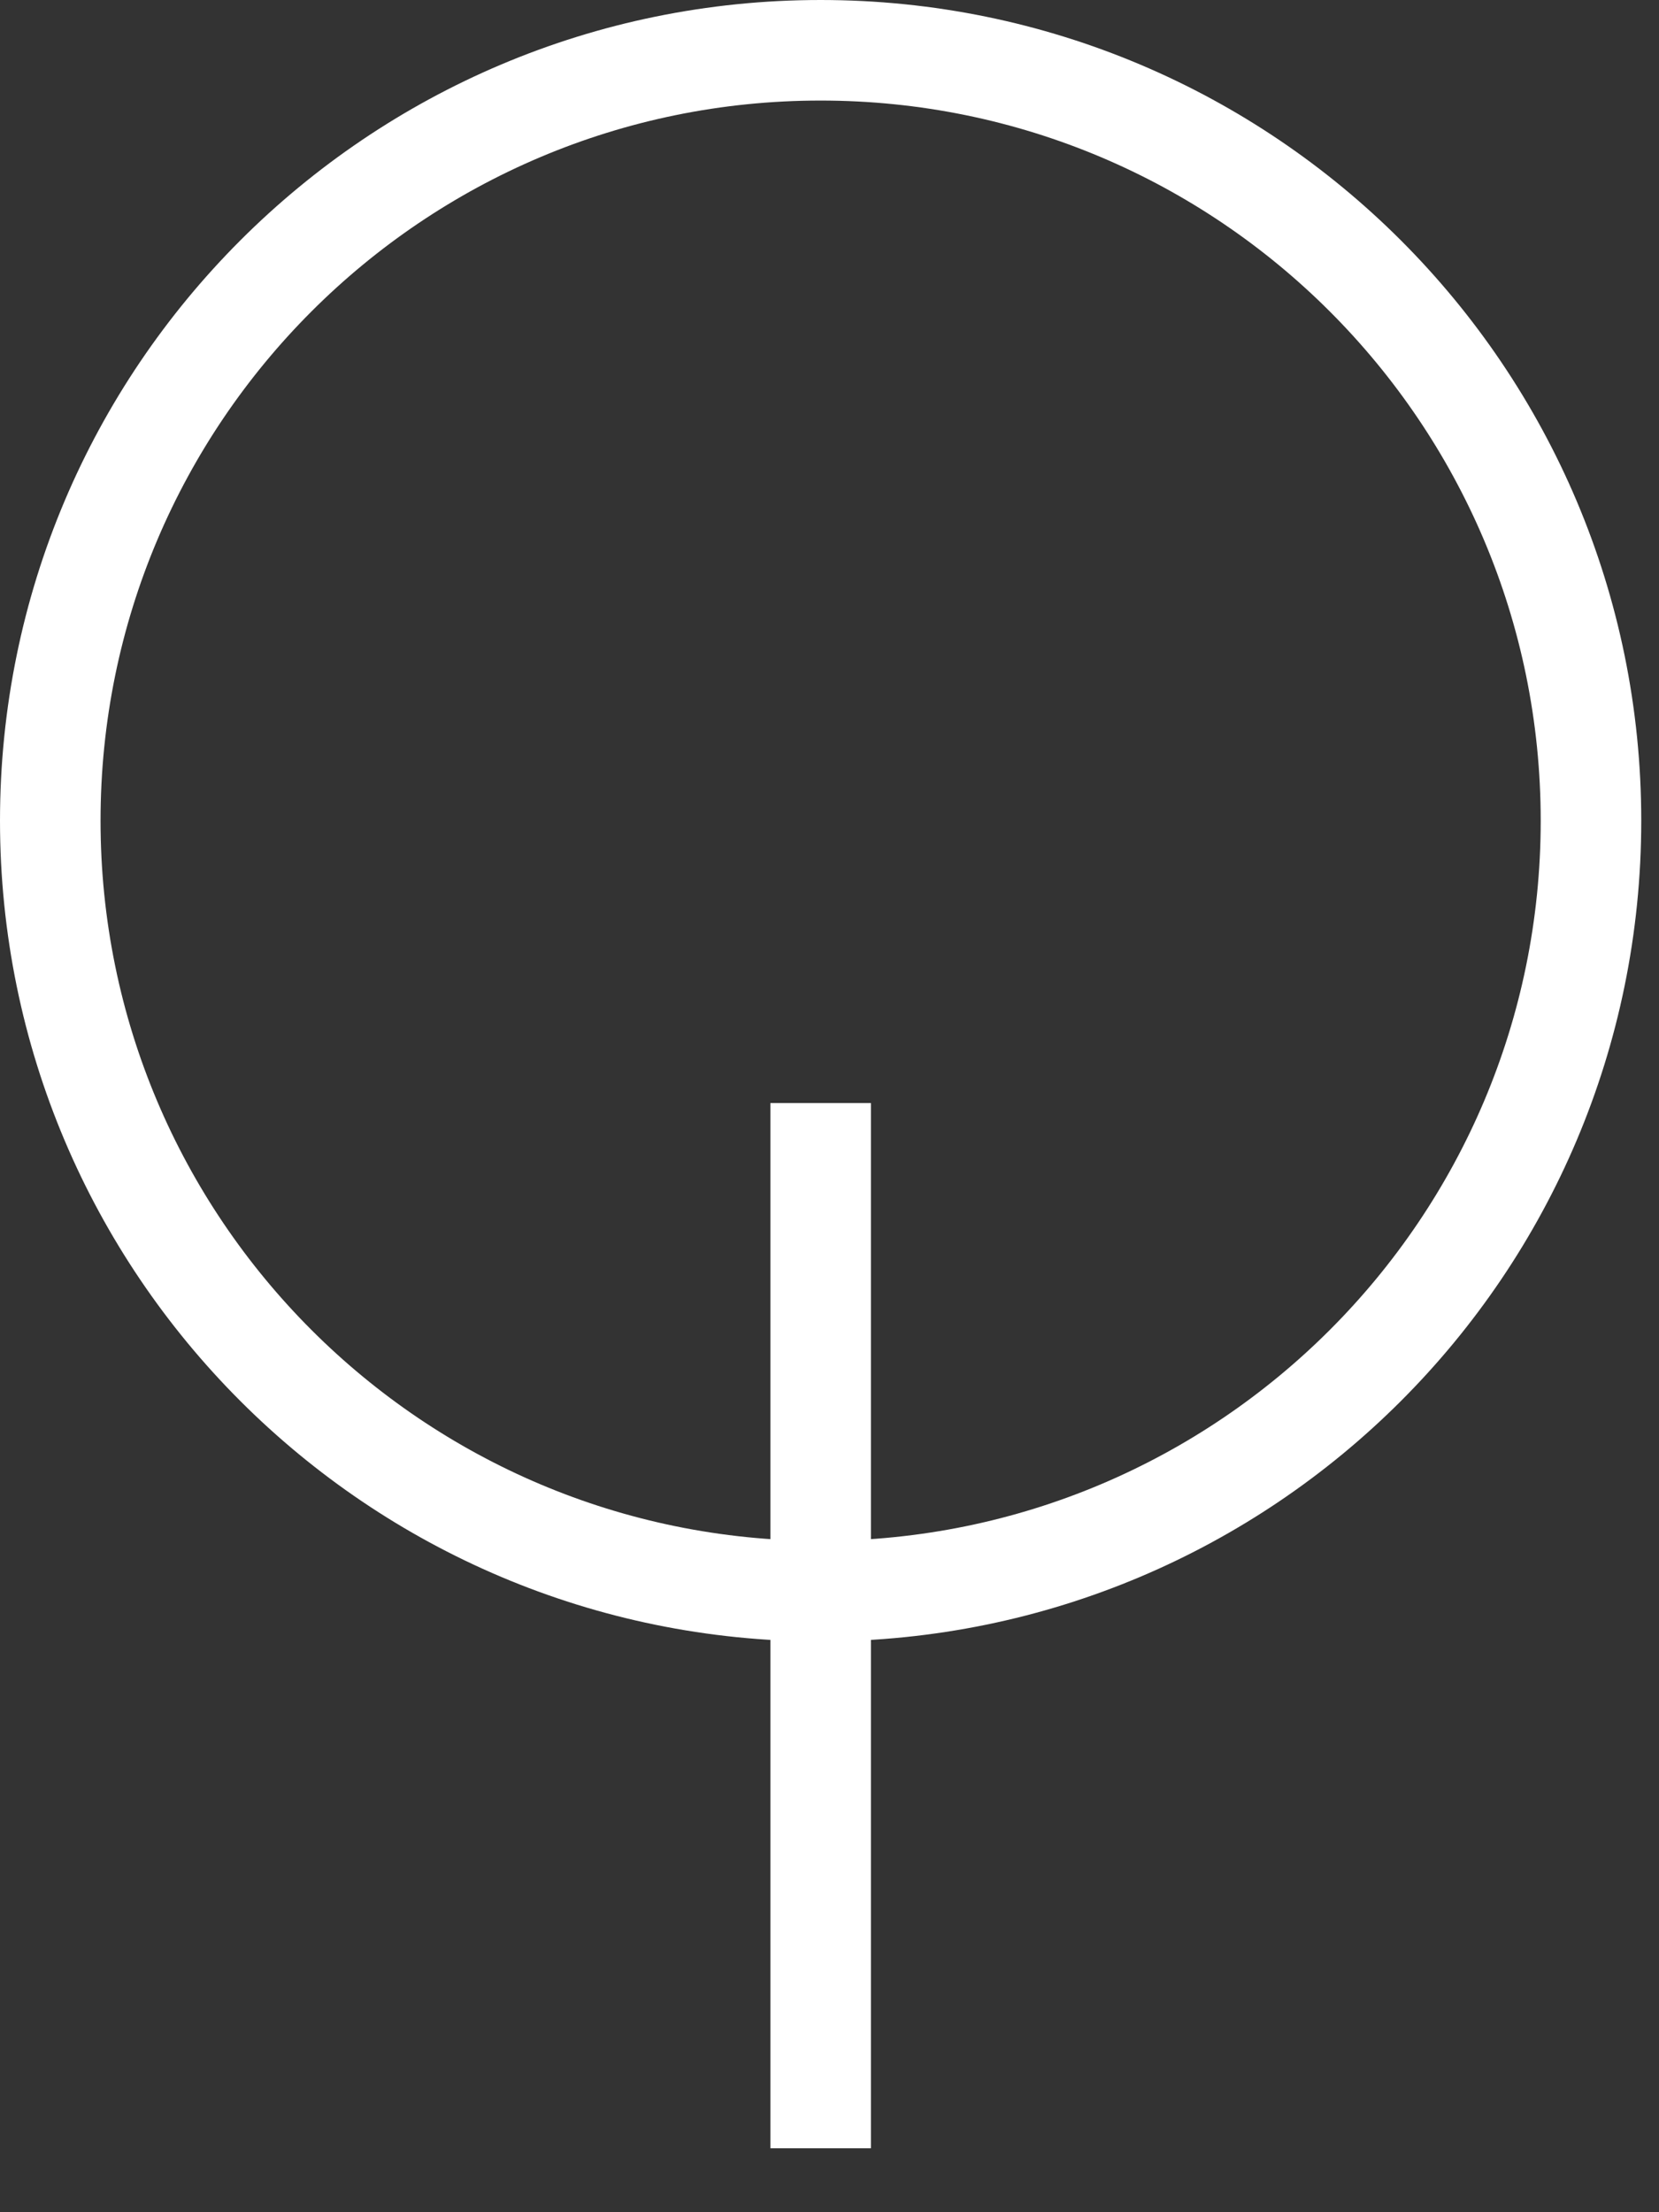
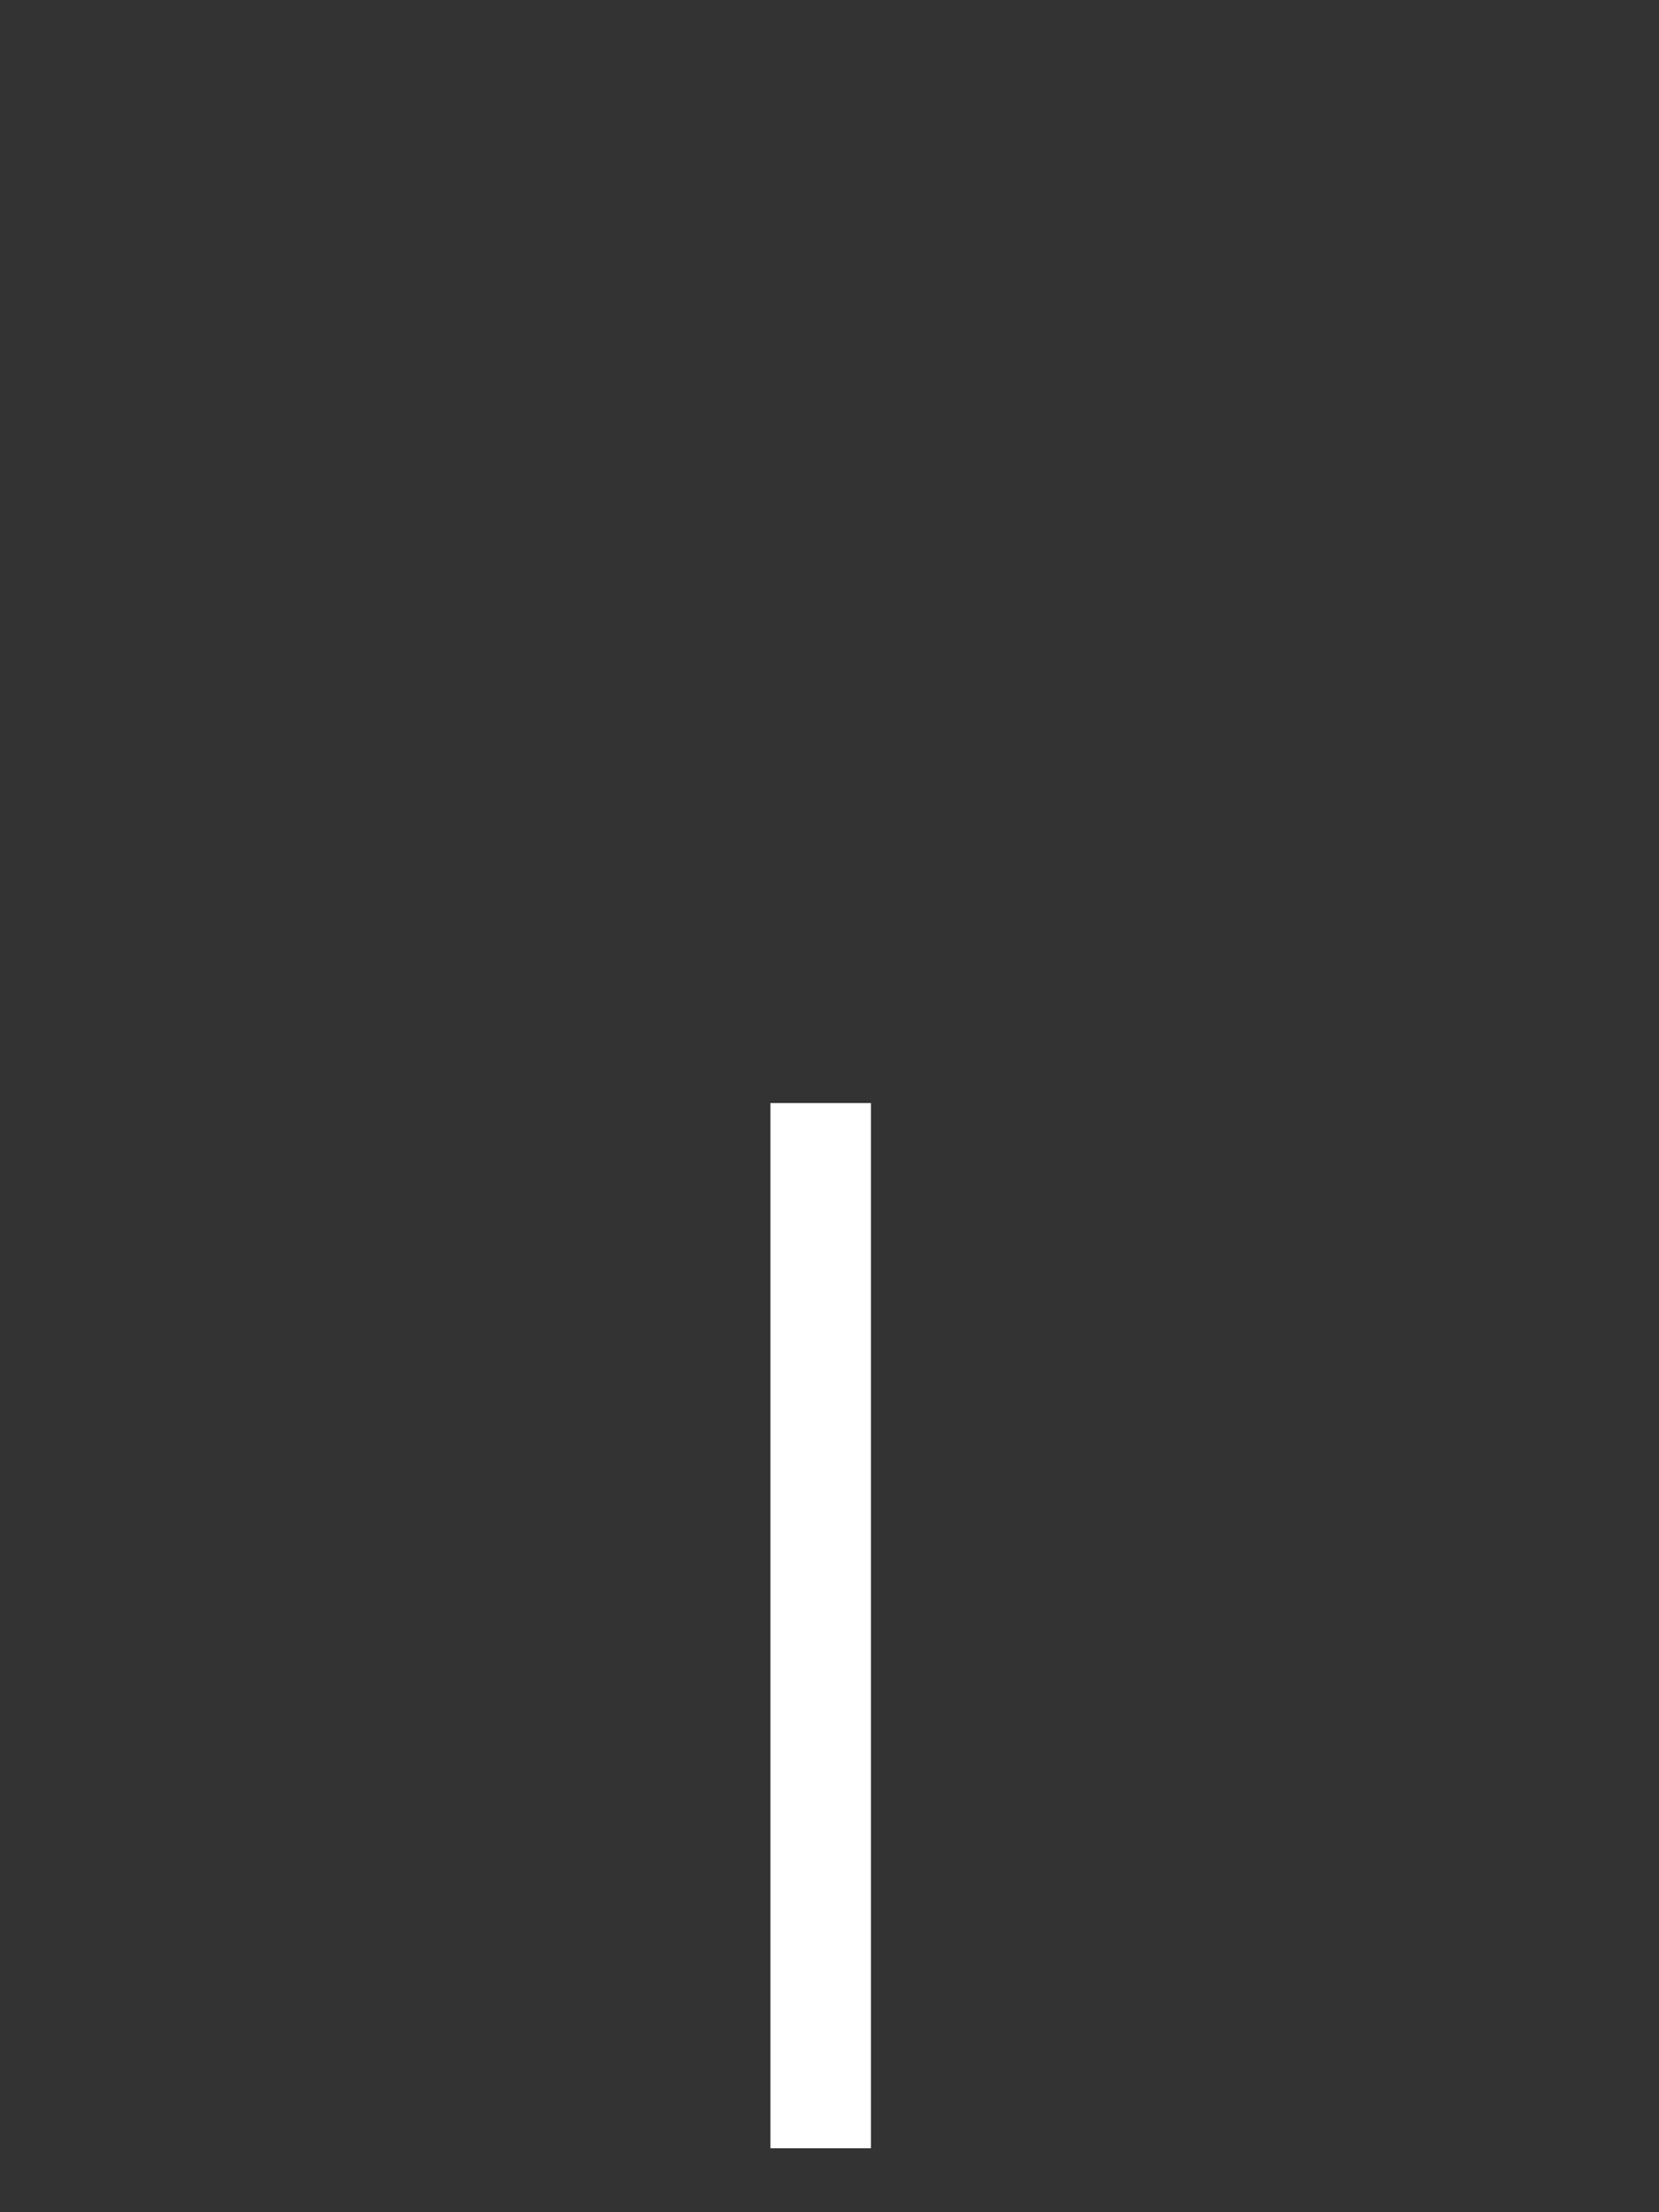
<svg xmlns="http://www.w3.org/2000/svg" width="33px" height="44px" viewbox="0 0 33 44" version="1.1">
  <rect width="100%" height="100%" fill="#333333" stroke="none" />
  <g id="Group-5" transform="translate(1 1)">
    <path d="M0.221 20.789L0.221 0" transform="translate(15.103 20.939)" id="Stroke-1" fill="none" fill-rule="evenodd" stroke="#FFFFFF" stroke-width="2" />
-     <path d="M30.647 15.323C30.647 23.787 23.787 30.647 15.323 30.647C6.861 30.647 0 23.787 0 15.323C0 6.86 6.861 0 15.323 0C23.787 0 30.647 6.86 30.647 15.323Z" transform="translate(0 7.6293945E-06)" id="Stroke-3" fill="none" fill-rule="evenodd" stroke="#FFFFFF" stroke-width="2" />
  </g>
</svg>